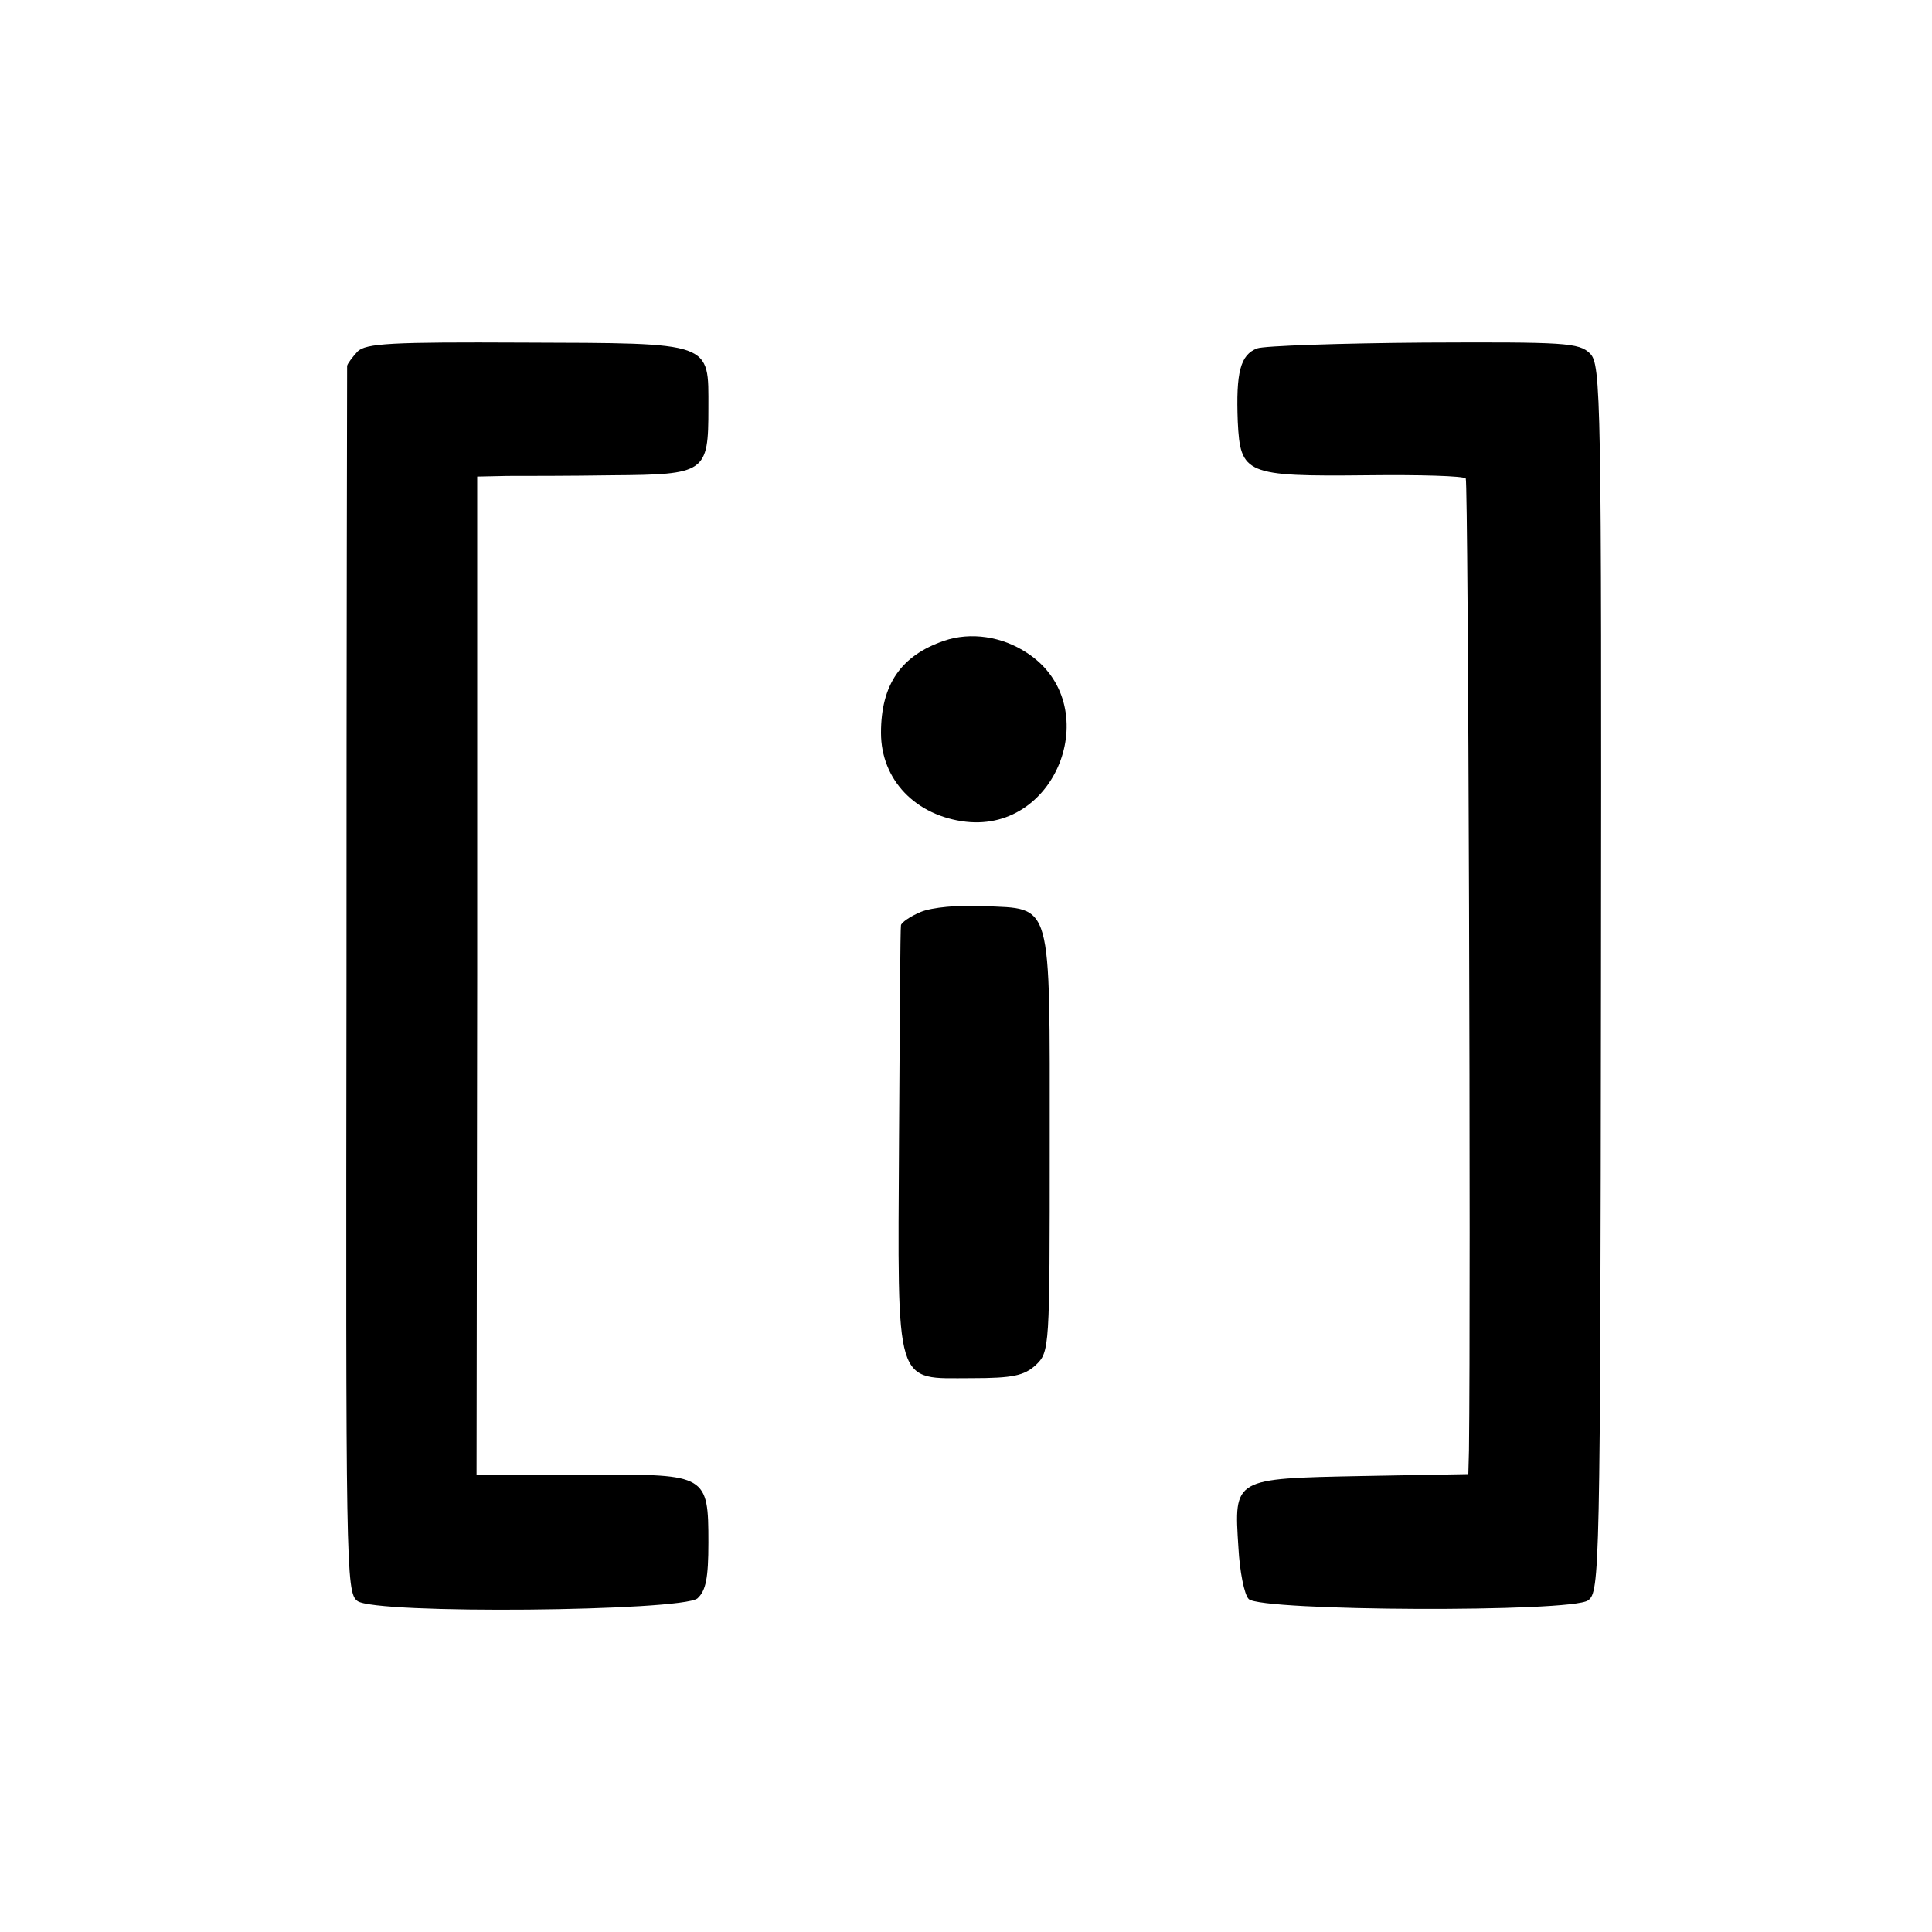
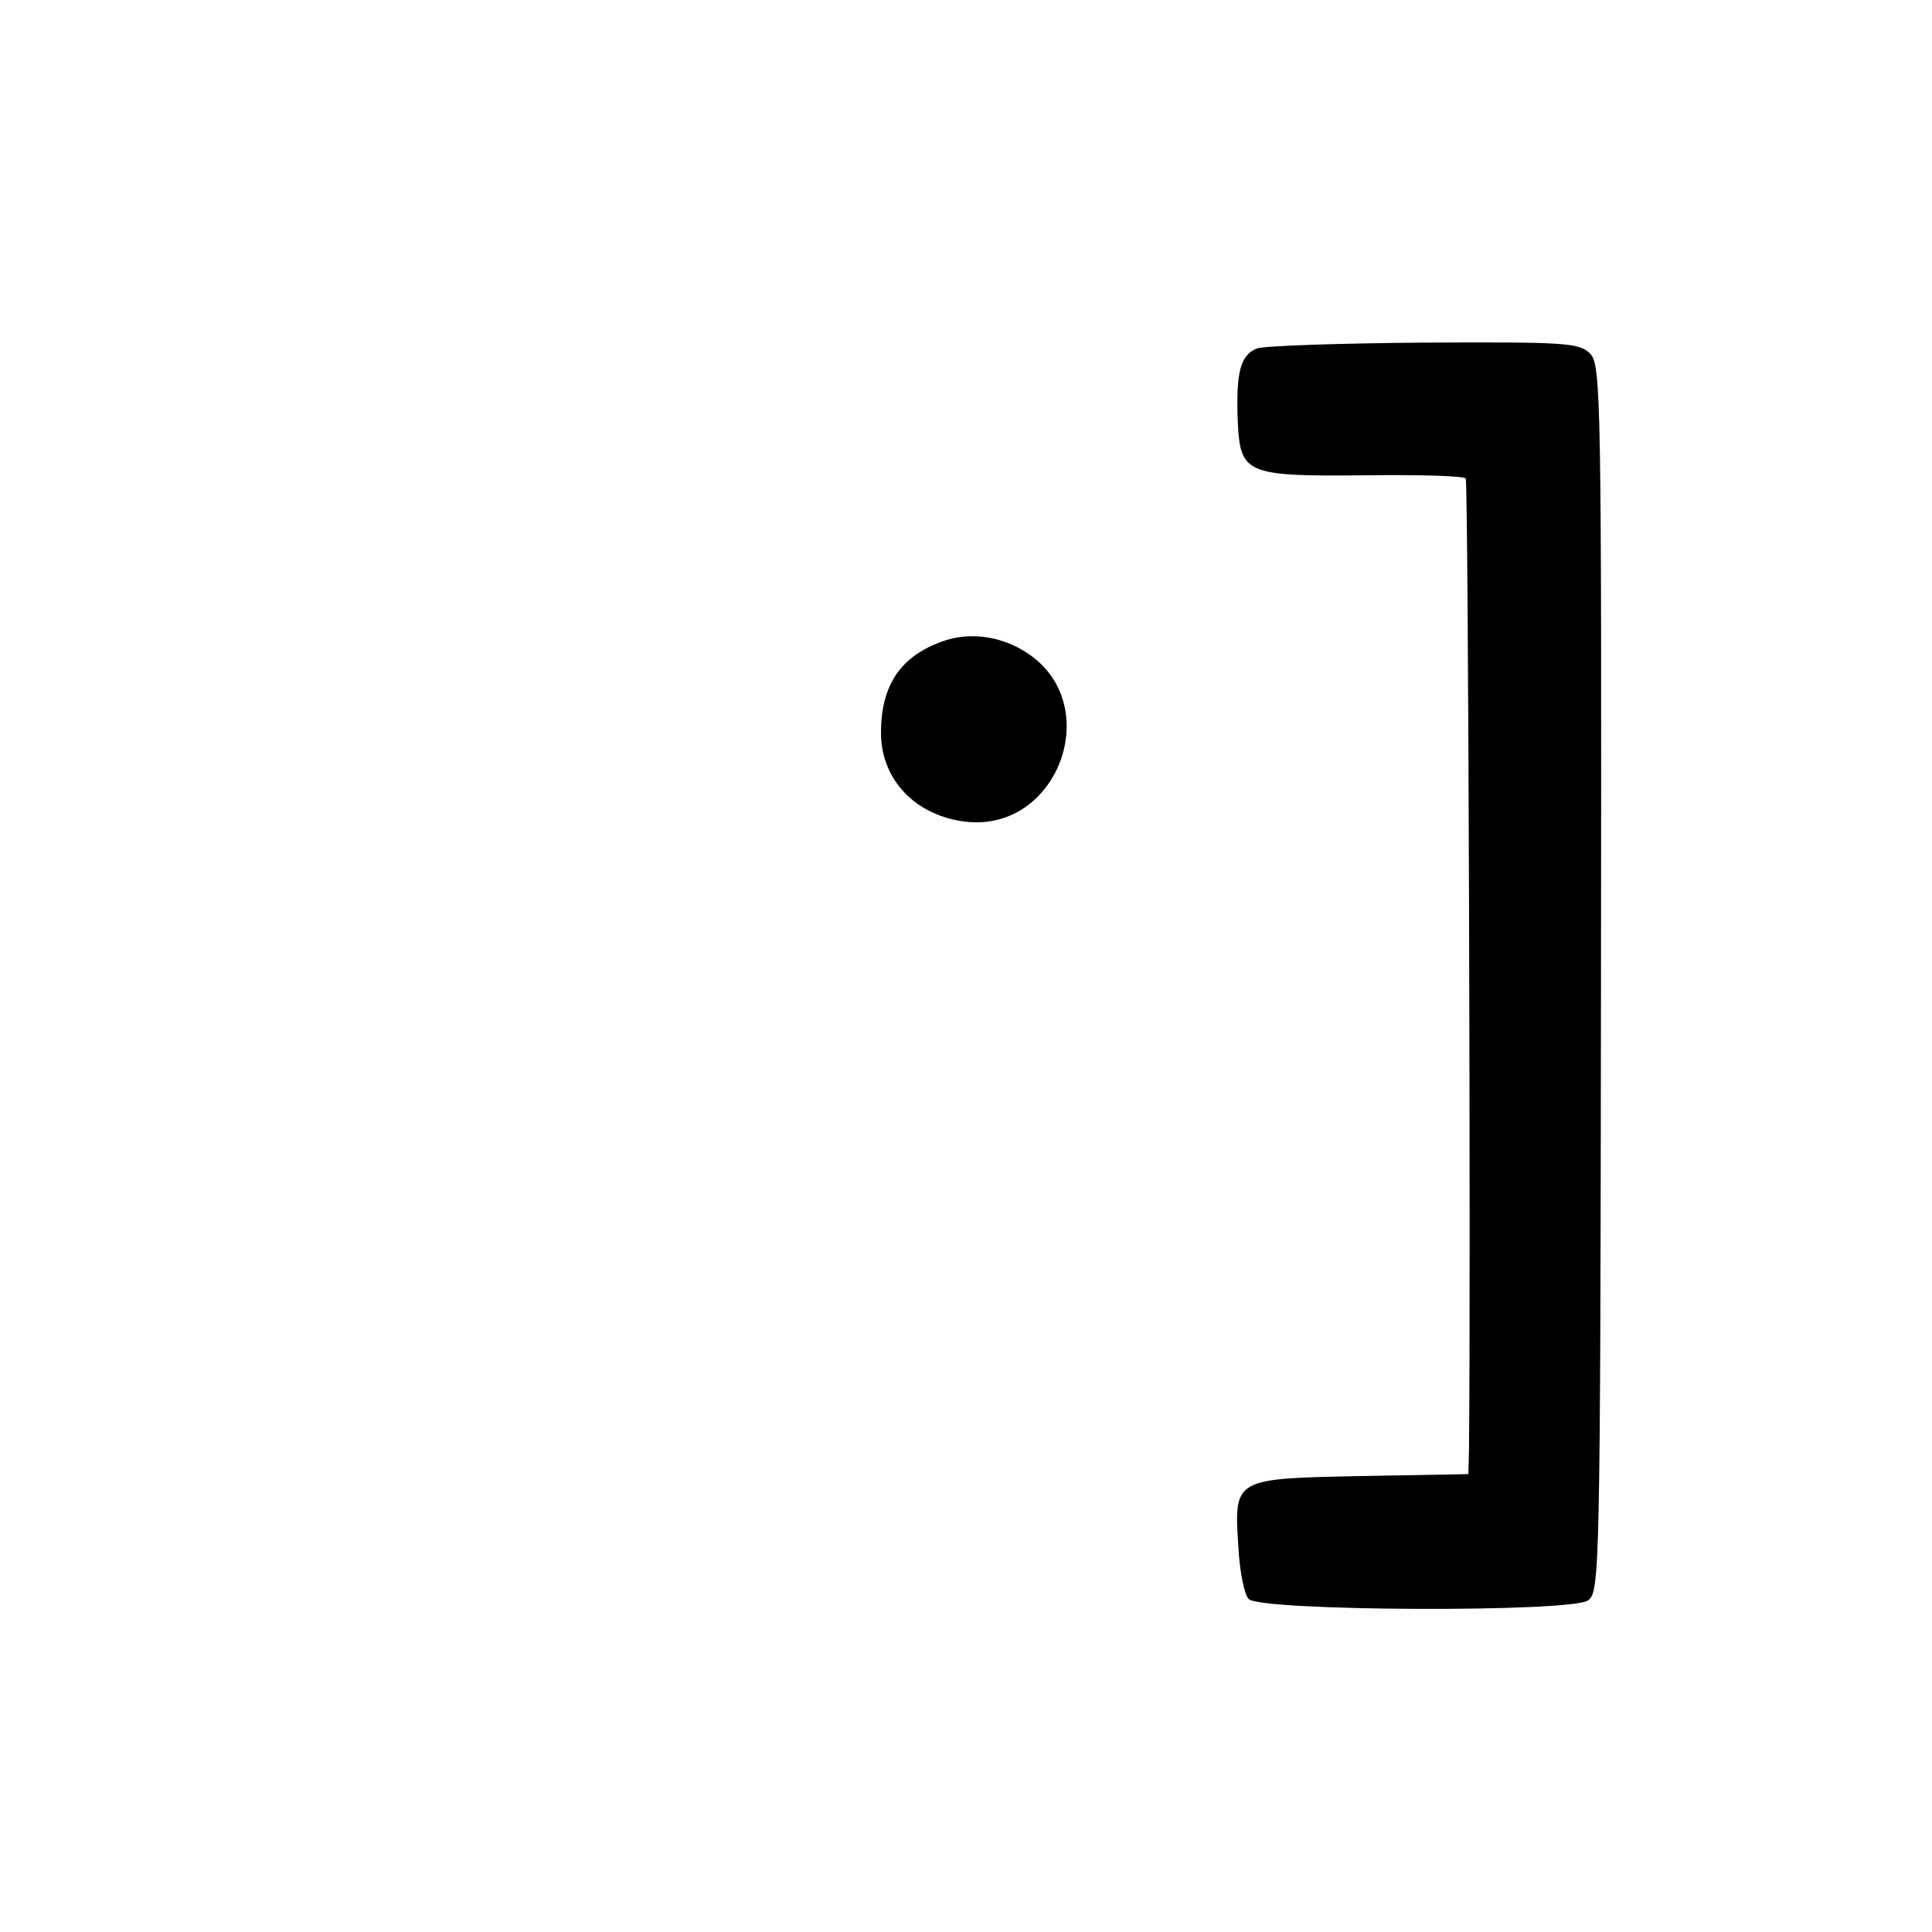
<svg xmlns="http://www.w3.org/2000/svg" version="1.0" width="300pt" height="300pt" viewBox="0 0 300 300" preserveAspectRatio="xMidYMid meet">
  <g transform="translate(0,300) scale(0.1,-0.1)" fill="#000000" stroke="none">
-     <path d="M555 2454 c-8 -9 -15 -18 -16 -22 0 -4 -1 -434 -1 -956 -1 -908 -1 -949 17 -962 28 -21 503 -16 528 4 13 12 17 31 17 87 0 104 -3 106 -176 105 -77 -1 -149 -1 -161 0 l-23 0 1 775 0 775 47 1 c26 0 99 0 162 1 146 1 150 4 150 104 0 104 9 101 -287 102 -205 1 -245 -1 -258 -14z" />
    <path d="M1952 2459 c-26 -10 -33 -37 -30 -114 4 -81 12 -85 200 -83 82 1 151 -1 154 -5 4 -4 8 -1265 5 -1509 l-1 -37 -166 -3 c-199 -4 -198 -3 -191 -111 2 -37 9 -73 16 -80 19 -19 502 -21 527 -2 18 13 19 43 20 966 1 907 0 953 -17 970 -17 17 -39 18 -258 17 -131 -1 -248 -5 -259 -9z" />
    <path d="M1466 2005 c-67 -23 -98 -68 -98 -143 0 -73 54 -129 132 -138 144 -16 216 183 95 262 -39 26 -88 33 -129 19z" />
-     <path d="M1430 1584 c-17 -7 -31 -17 -31 -21 -1 -4 -2 -154 -3 -332 -2 -391 -8 -371 113 -371 64 0 81 4 99 20 22 21 22 24 22 344 0 383 5 364 -103 369 -39 2 -80 -2 -97 -9z" />
  </g>
</svg>